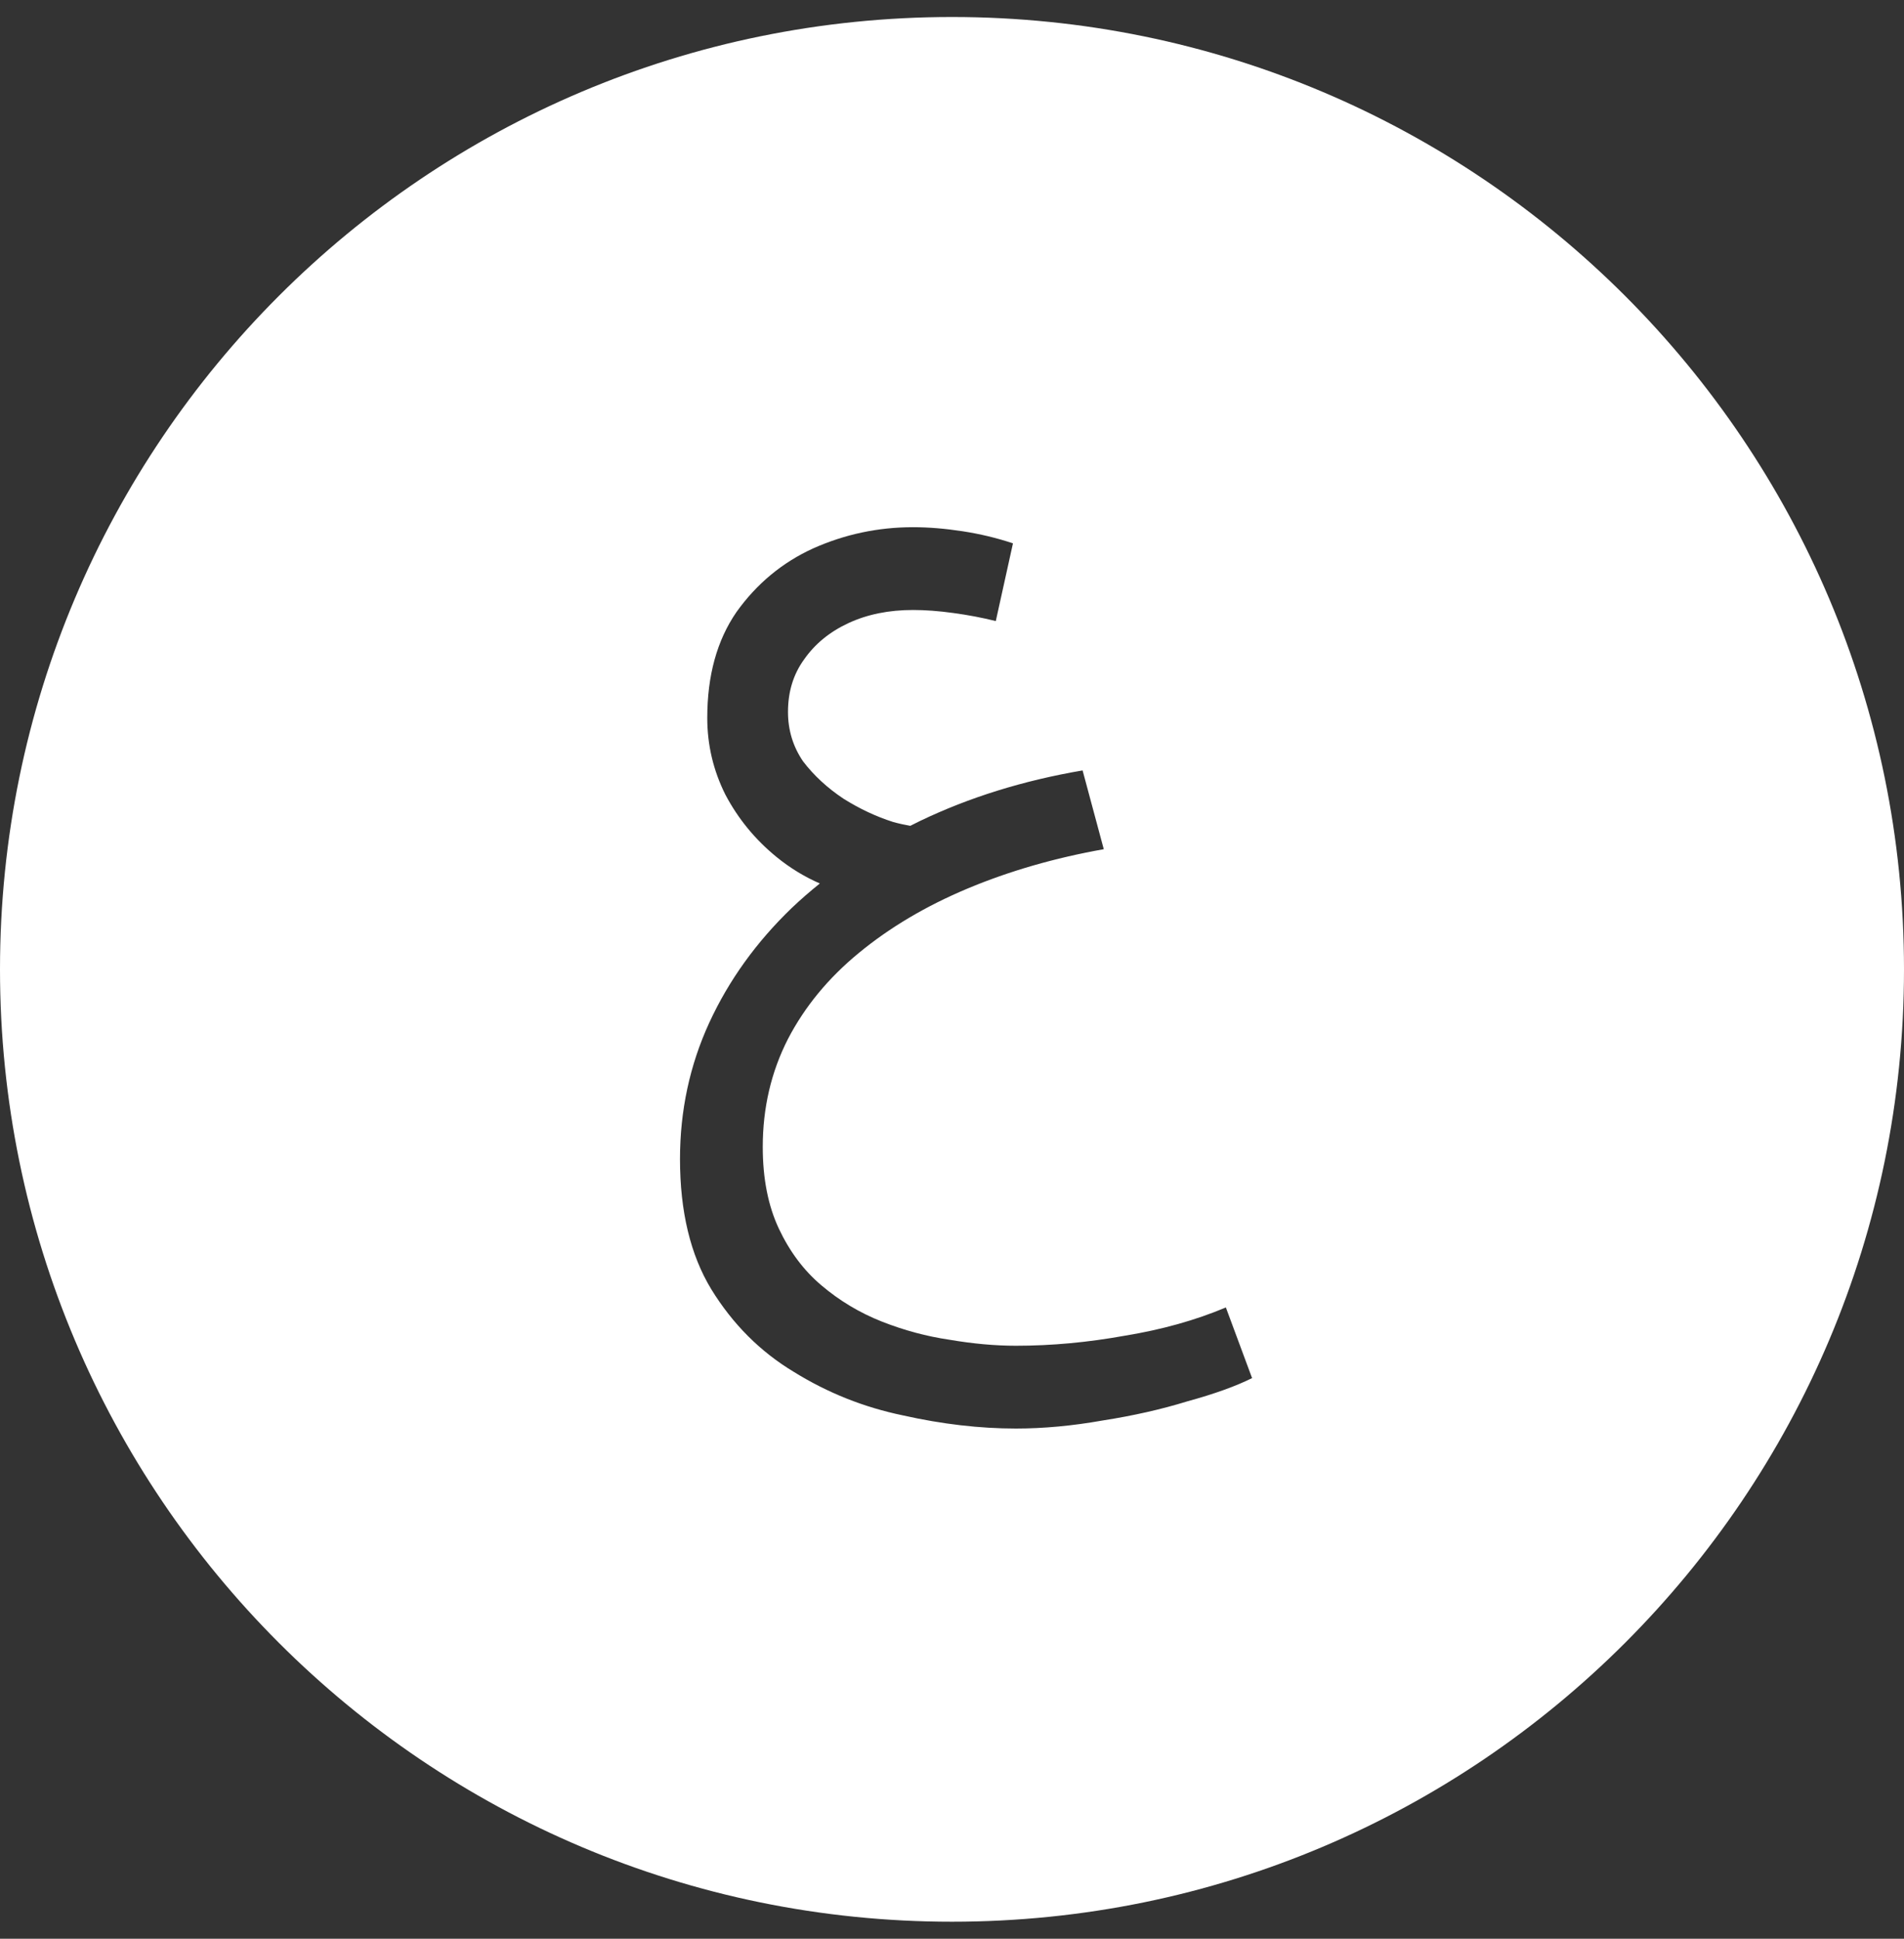
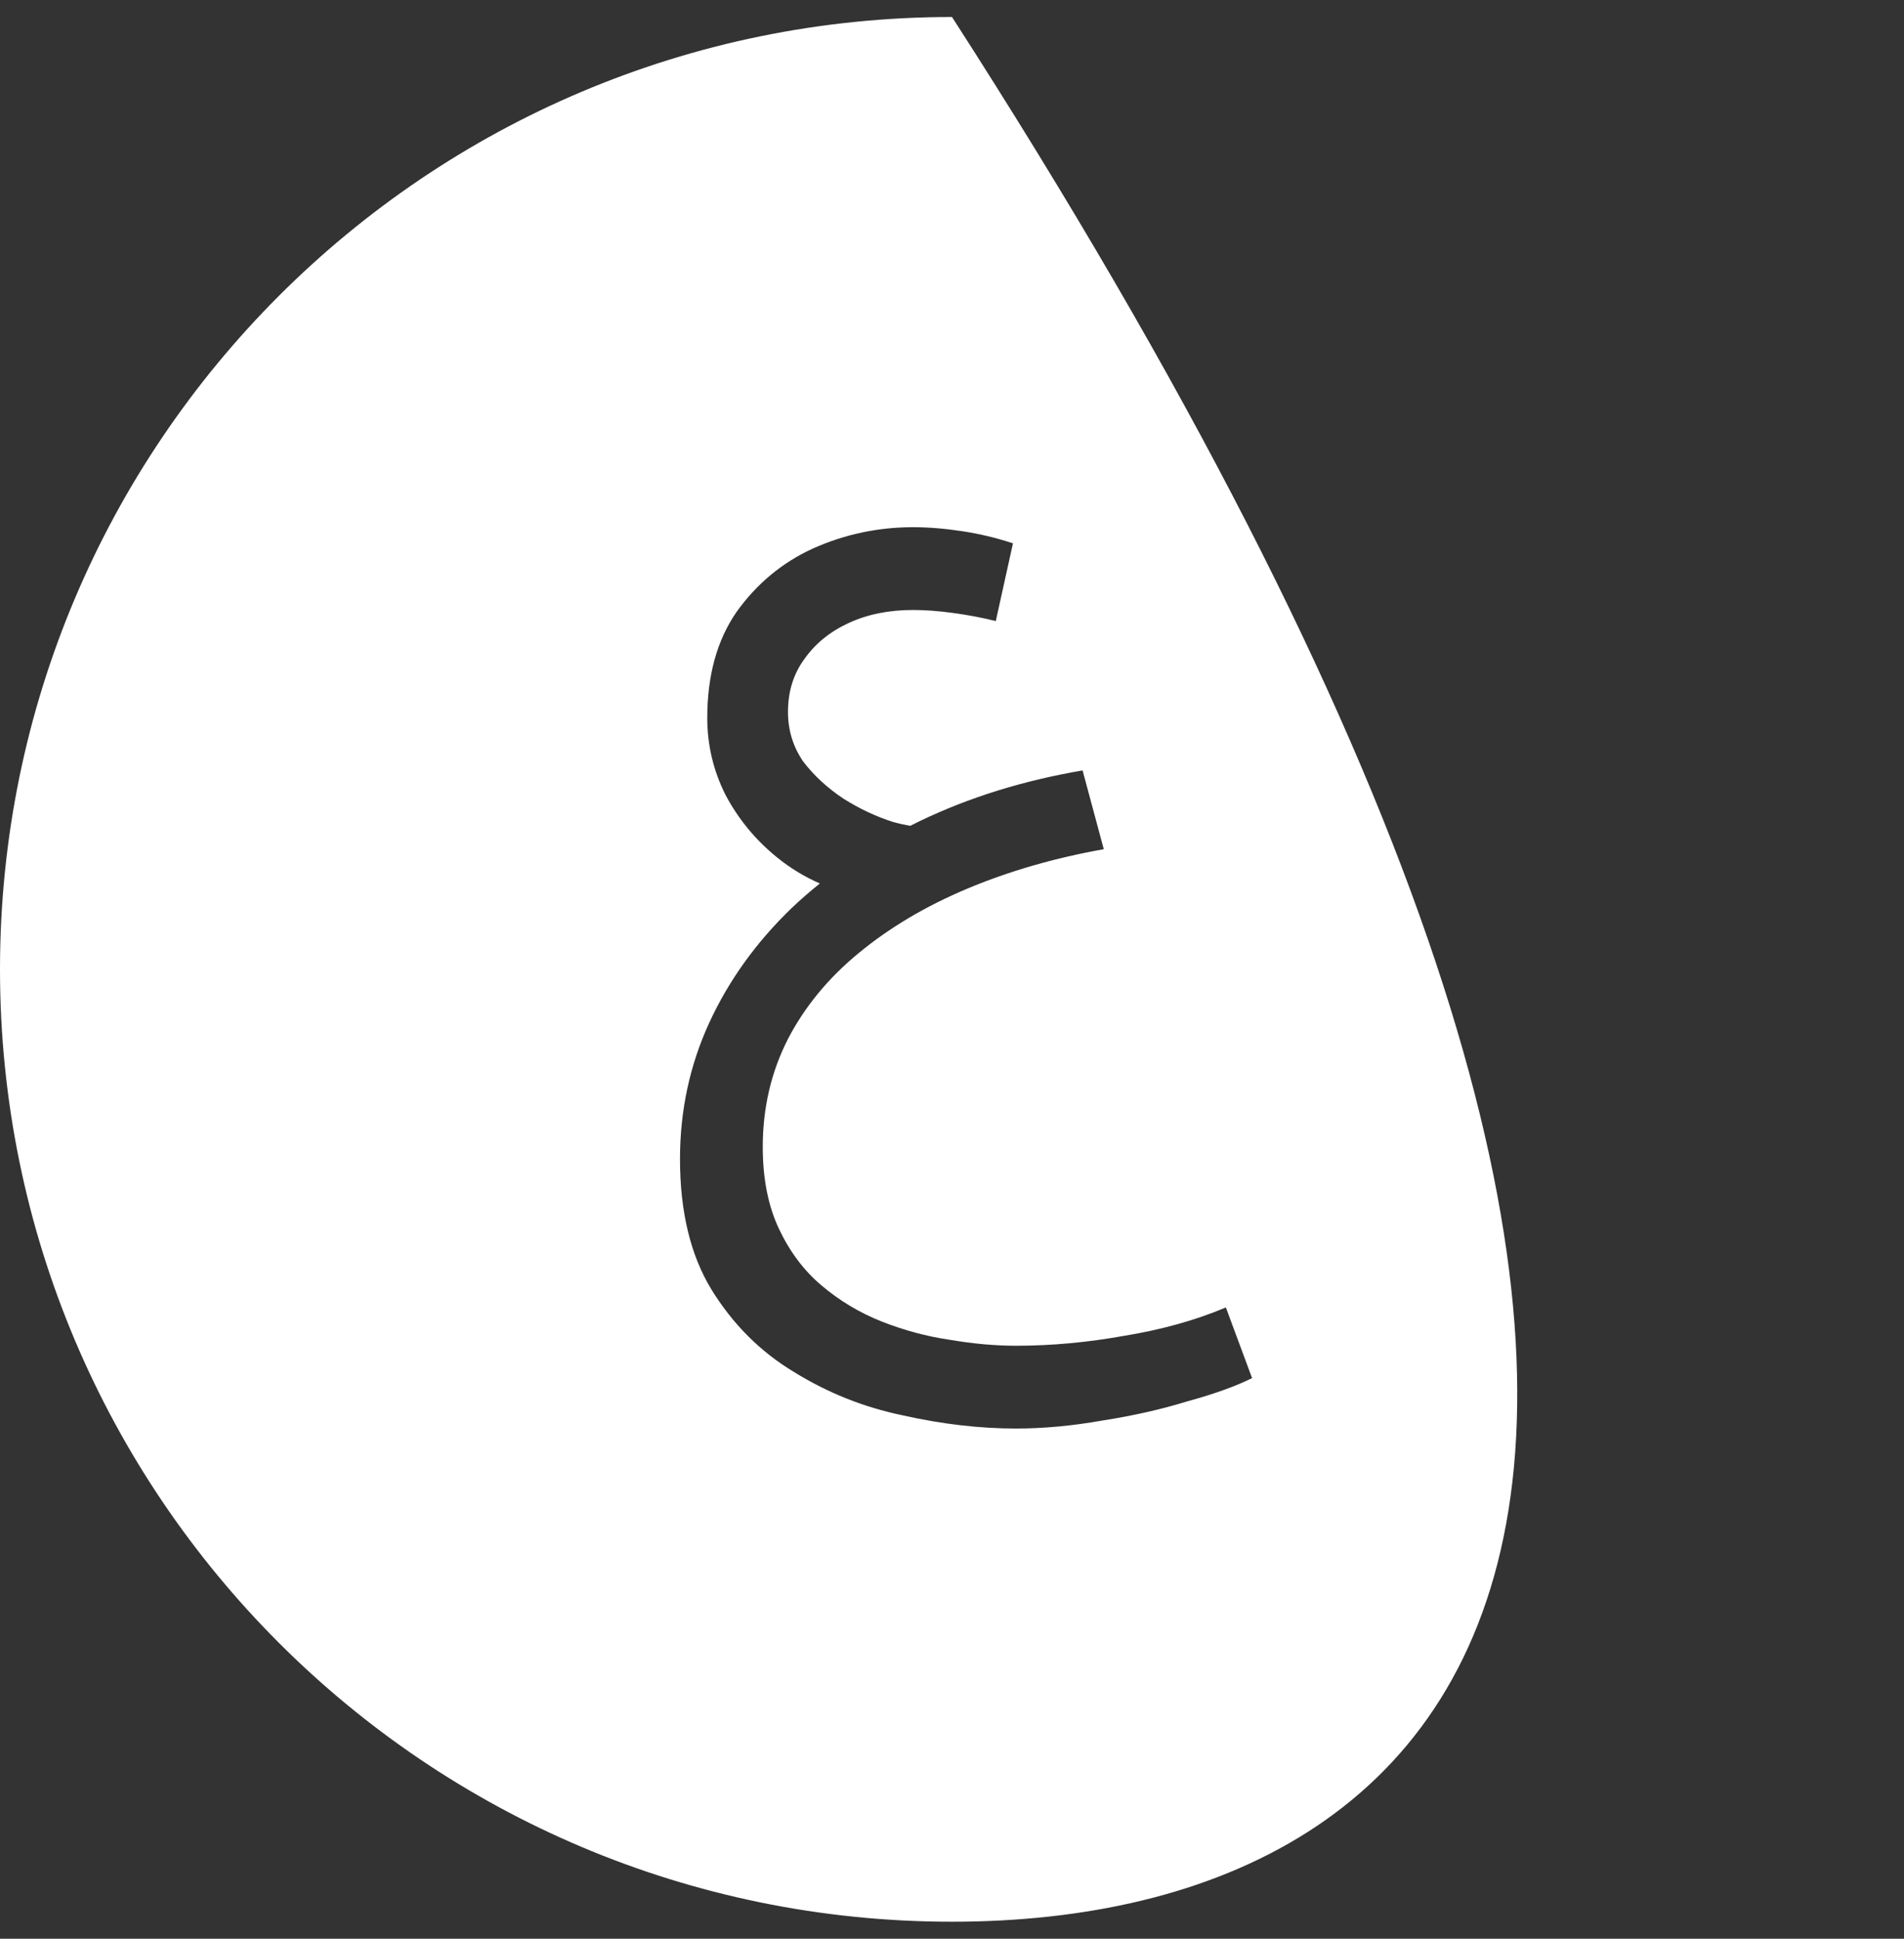
<svg xmlns="http://www.w3.org/2000/svg" width="56" height="57" viewBox="0 0 56 57" fill="none">
  <rect x="0" y="0" width="56" height="57" fill="#333333" stroke="none" />
-   <path d="M28 0.5C43.464 0.5 56 13.036 56 28.5C56 43.964 43.464 56.5 28 56.5C12.536 56.5 0 43.964 0 28.5C0 13.036 12.536 0.5 28 0.5ZM26.855 15.5C25.827 15.5 24.847 15.708 23.917 16.123C23.007 16.538 22.256 17.162 21.662 17.993C21.088 18.824 20.802 19.862 20.802 21.108C20.802 21.9 20.979 22.652 21.335 23.364C21.711 24.076 22.216 24.69 22.849 25.204C23.24 25.522 23.662 25.778 24.113 25.975C23.829 26.203 23.556 26.44 23.294 26.688C22.245 27.696 21.434 28.824 20.86 30.07C20.287 31.317 20 32.653 20 34.077C20 35.62 20.307 36.896 20.92 37.905C21.553 38.934 22.364 39.744 23.354 40.338C24.343 40.951 25.411 41.377 26.559 41.614C27.706 41.871 28.814 42 29.882 42C30.693 42 31.544 41.921 32.434 41.763C33.324 41.624 34.155 41.437 34.927 41.199C35.718 40.982 36.351 40.754 36.826 40.517L36.055 38.44C35.164 38.815 34.175 39.092 33.087 39.27C31.999 39.467 30.93 39.566 29.882 39.566C29.269 39.566 28.616 39.507 27.924 39.389C27.251 39.29 26.588 39.112 25.936 38.855C25.283 38.597 24.689 38.241 24.154 37.786C23.64 37.351 23.225 36.797 22.908 36.124C22.592 35.452 22.434 34.65 22.434 33.721C22.434 32.573 22.681 31.514 23.176 30.545C23.67 29.596 24.363 28.755 25.253 28.023C26.163 27.272 27.231 26.638 28.457 26.124C29.684 25.61 31.02 25.224 32.464 24.967L31.841 22.651C30.1 22.948 28.507 23.443 27.062 24.136C26.965 24.183 26.869 24.232 26.773 24.28C26.61 24.251 26.439 24.215 26.262 24.165C25.767 24.007 25.282 23.779 24.808 23.482C24.333 23.166 23.937 22.8 23.62 22.385C23.323 21.95 23.176 21.465 23.176 20.931C23.176 20.337 23.334 19.823 23.65 19.388C23.967 18.933 24.402 18.576 24.956 18.319C25.51 18.062 26.143 17.934 26.855 17.934C27.211 17.934 27.607 17.963 28.042 18.023C28.477 18.082 28.892 18.161 29.288 18.26L29.793 15.975C29.318 15.816 28.824 15.698 28.31 15.619C27.795 15.54 27.31 15.5 26.855 15.5Z" fill="white" />
+   <path d="M28 0.5C56 43.964 43.464 56.5 28 56.5C12.536 56.5 0 43.964 0 28.5C0 13.036 12.536 0.5 28 0.5ZM26.855 15.5C25.827 15.5 24.847 15.708 23.917 16.123C23.007 16.538 22.256 17.162 21.662 17.993C21.088 18.824 20.802 19.862 20.802 21.108C20.802 21.9 20.979 22.652 21.335 23.364C21.711 24.076 22.216 24.69 22.849 25.204C23.24 25.522 23.662 25.778 24.113 25.975C23.829 26.203 23.556 26.44 23.294 26.688C22.245 27.696 21.434 28.824 20.86 30.07C20.287 31.317 20 32.653 20 34.077C20 35.62 20.307 36.896 20.92 37.905C21.553 38.934 22.364 39.744 23.354 40.338C24.343 40.951 25.411 41.377 26.559 41.614C27.706 41.871 28.814 42 29.882 42C30.693 42 31.544 41.921 32.434 41.763C33.324 41.624 34.155 41.437 34.927 41.199C35.718 40.982 36.351 40.754 36.826 40.517L36.055 38.44C35.164 38.815 34.175 39.092 33.087 39.27C31.999 39.467 30.93 39.566 29.882 39.566C29.269 39.566 28.616 39.507 27.924 39.389C27.251 39.29 26.588 39.112 25.936 38.855C25.283 38.597 24.689 38.241 24.154 37.786C23.64 37.351 23.225 36.797 22.908 36.124C22.592 35.452 22.434 34.65 22.434 33.721C22.434 32.573 22.681 31.514 23.176 30.545C23.67 29.596 24.363 28.755 25.253 28.023C26.163 27.272 27.231 26.638 28.457 26.124C29.684 25.61 31.02 25.224 32.464 24.967L31.841 22.651C30.1 22.948 28.507 23.443 27.062 24.136C26.965 24.183 26.869 24.232 26.773 24.28C26.61 24.251 26.439 24.215 26.262 24.165C25.767 24.007 25.282 23.779 24.808 23.482C24.333 23.166 23.937 22.8 23.62 22.385C23.323 21.95 23.176 21.465 23.176 20.931C23.176 20.337 23.334 19.823 23.65 19.388C23.967 18.933 24.402 18.576 24.956 18.319C25.51 18.062 26.143 17.934 26.855 17.934C27.211 17.934 27.607 17.963 28.042 18.023C28.477 18.082 28.892 18.161 29.288 18.26L29.793 15.975C29.318 15.816 28.824 15.698 28.31 15.619C27.795 15.54 27.31 15.5 26.855 15.5Z" fill="white" />
</svg>